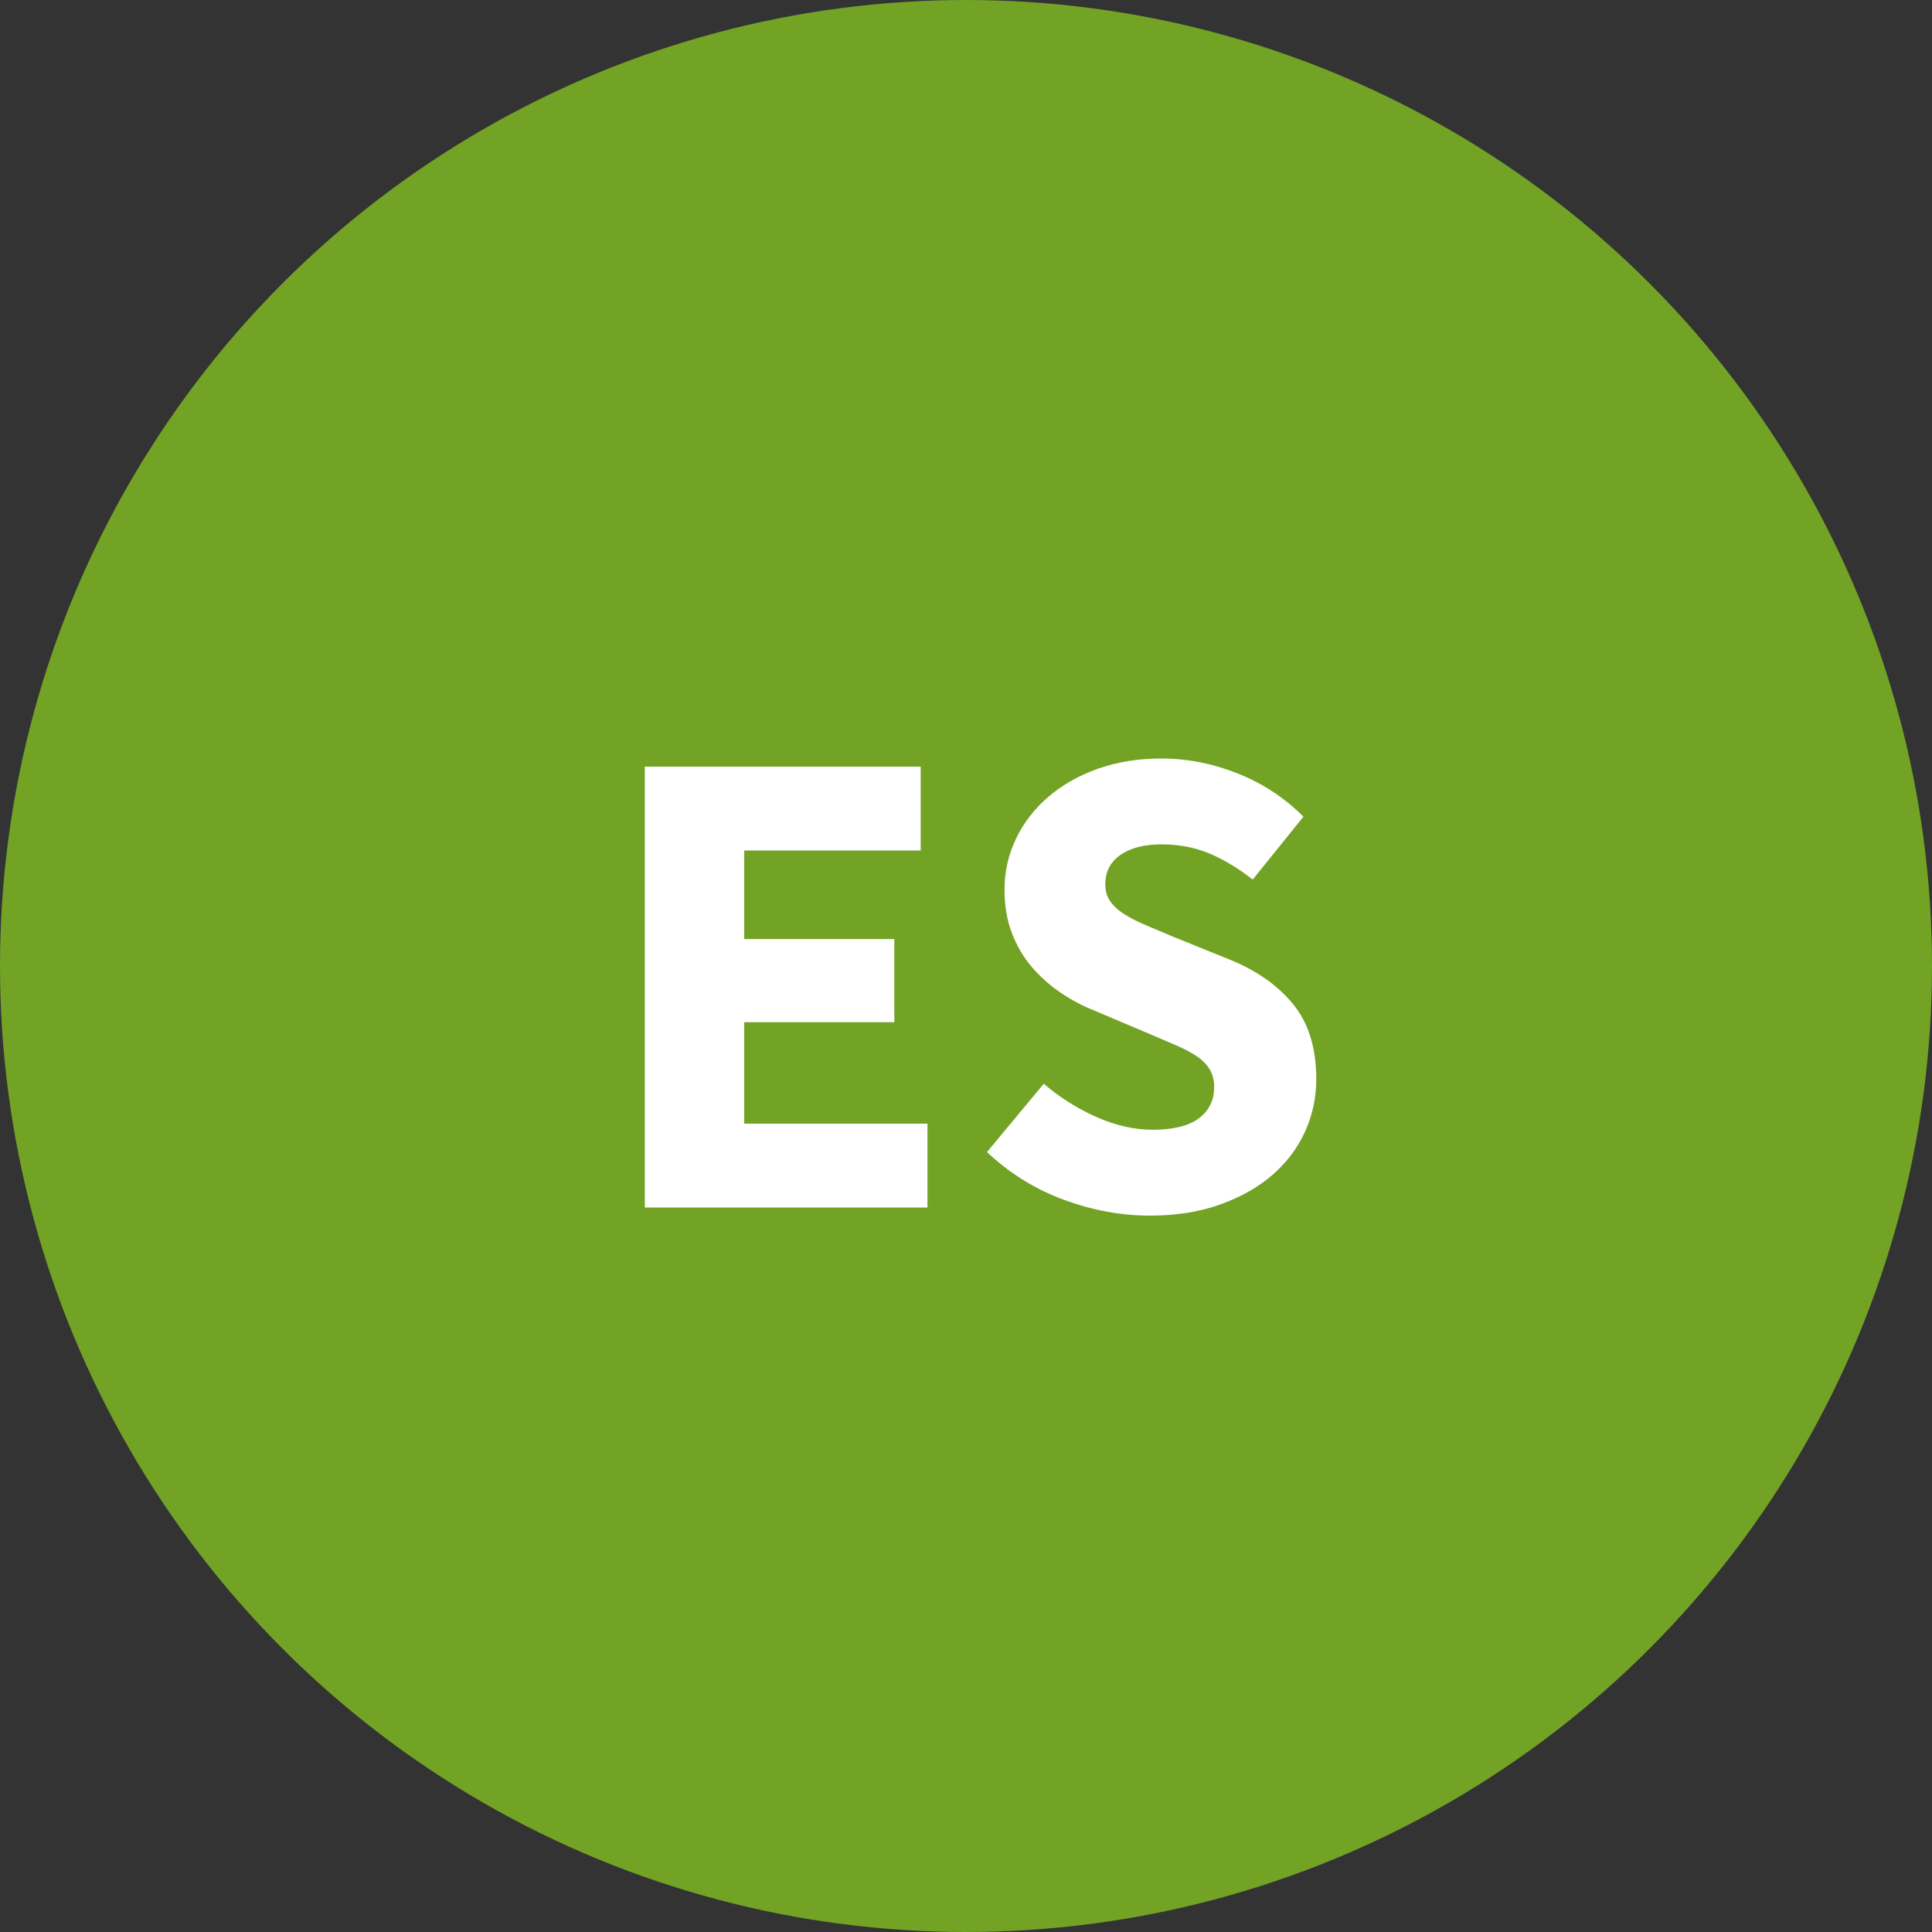
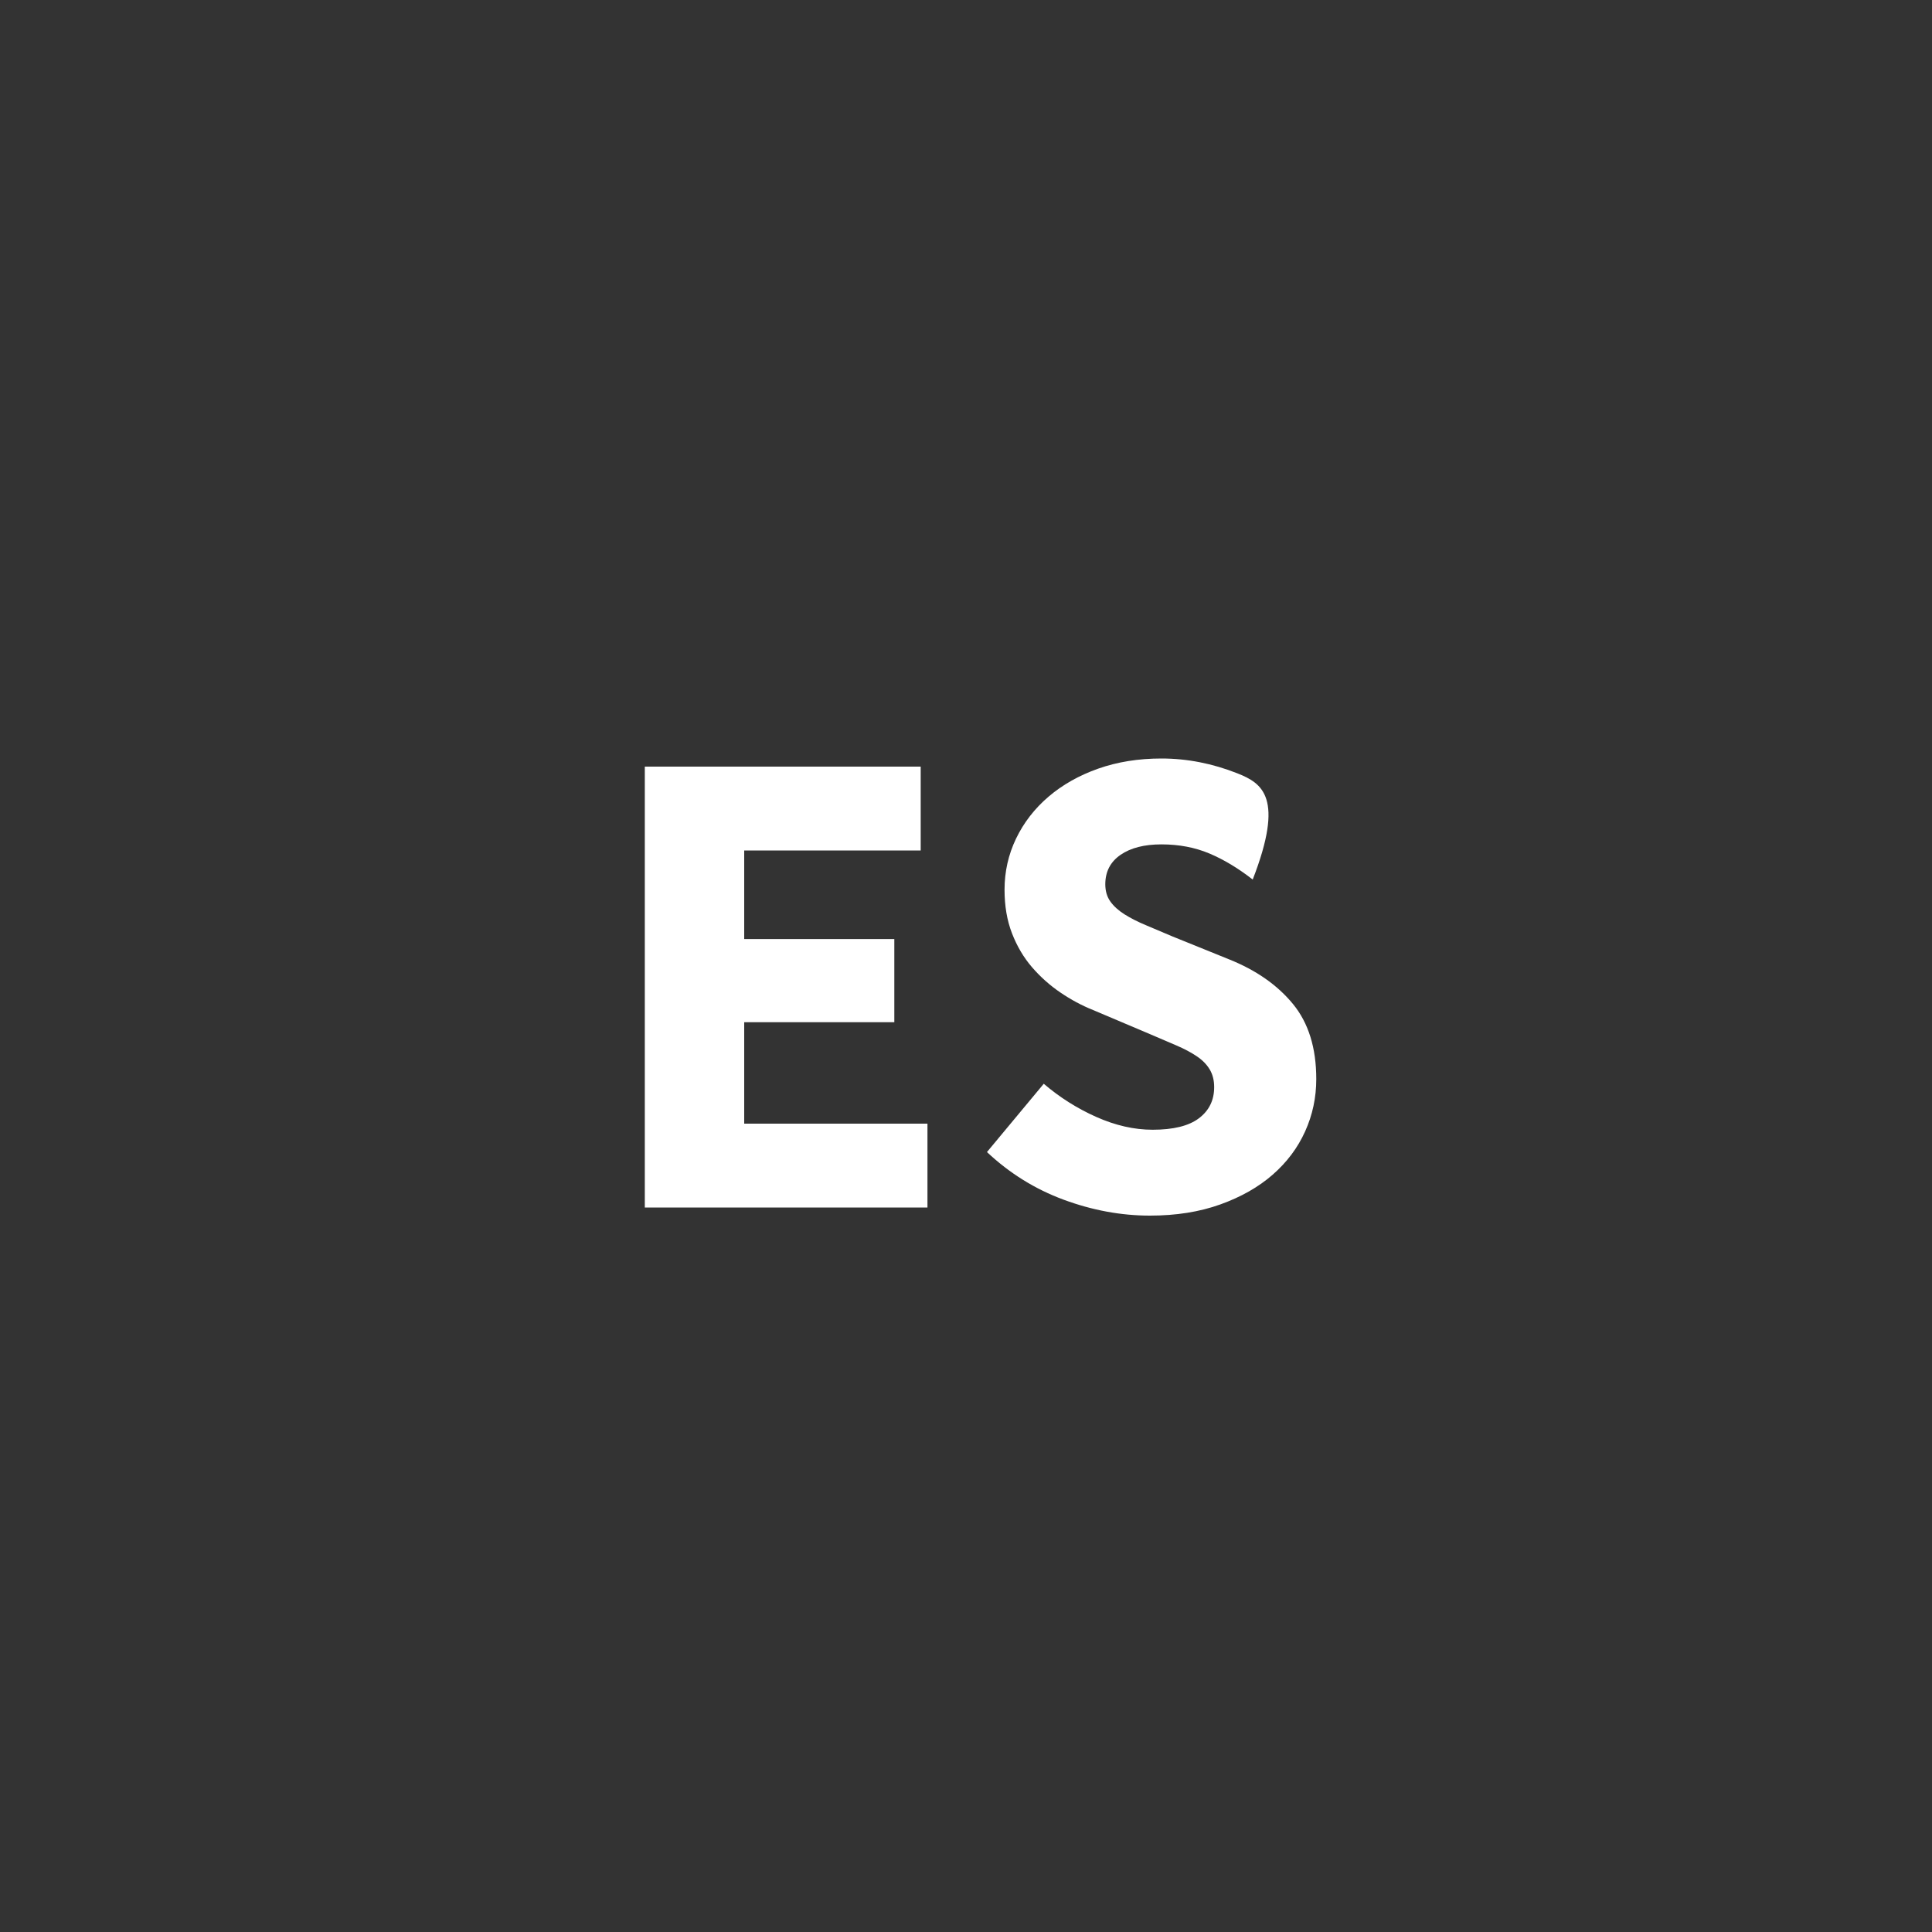
<svg xmlns="http://www.w3.org/2000/svg" width="40px" height="40px" viewBox="0 0 40 40" version="1.1">
  <rect x="0" y="0" width="40" height="40" fill="#333333" stroke="none" />
  <title>en-on</title>
  <g id="Symbols" stroke="none" stroke-width="1" fill="none" fill-rule="evenodd">
    <g id="en-on">
-       <circle id="↳-🎨-Color" fill="#72A325" cx="20" cy="20" r="20" />
-       <path d="M19.202,25 L19.202,23.264 L15.408,23.264 L15.408,21.164 L18.516,21.164 L18.516,19.442 L15.408,19.442 L15.408,17.608 L19.062,17.608 L19.062,15.872 L13.35,15.872 L13.35,25 L19.202,25 Z M23.808,25.168 C24.349,25.168 24.835,25.091 25.264,24.937 C25.693,24.783 26.055,24.578 26.349,24.321 C26.643,24.064 26.867,23.766 27.021,23.425 C27.175,23.084 27.252,22.723 27.252,22.34 C27.252,21.696 27.091,21.178 26.769,20.786 C26.447,20.394 26.006,20.086 25.446,19.862 L25.446,19.862 L24.27,19.386 C24.074,19.302 23.892,19.225 23.724,19.155 C23.556,19.085 23.409,19.01 23.283,18.931 C23.157,18.852 23.059,18.763 22.989,18.665 C22.919,18.567 22.884,18.448 22.884,18.308 C22.884,18.047 22.989,17.844 23.199,17.699 C23.409,17.554 23.691,17.482 24.046,17.482 C24.41,17.482 24.741,17.545 25.04,17.671 C25.339,17.797 25.637,17.977 25.936,18.21 L25.936,18.21 L26.986,16.908 C26.594,16.516 26.139,16.217 25.621,16.012 C25.103,15.807 24.578,15.704 24.046,15.704 C23.57,15.704 23.134,15.774 22.737,15.914 C22.34,16.054 21.997,16.248 21.708,16.495 C21.419,16.742 21.195,17.032 21.036,17.363 C20.877,17.694 20.798,18.047 20.798,18.42 C20.798,18.756 20.849,19.057 20.952,19.323 C21.055,19.589 21.192,19.822 21.365,20.023 C21.538,20.224 21.734,20.399 21.953,20.548 C22.172,20.697 22.399,20.819 22.632,20.912 L22.632,20.912 L23.822,21.416 C24.018,21.5 24.198,21.577 24.361,21.647 C24.524,21.717 24.664,21.792 24.781,21.871 C24.898,21.95 24.986,22.041 25.047,22.144 C25.108,22.247 25.138,22.368 25.138,22.508 C25.138,22.779 25.033,22.993 24.823,23.152 C24.613,23.311 24.293,23.39 23.864,23.39 C23.481,23.39 23.092,23.301 22.695,23.124 C22.298,22.947 21.937,22.718 21.61,22.438 L21.61,22.438 L20.434,23.852 C20.901,24.291 21.43,24.62 22.023,24.839 C22.616,25.058 23.211,25.168 23.808,25.168 Z" id="ES" fill="#FFFFFF" fill-rule="nonzero" />
+       <path d="M19.202,25 L19.202,23.264 L15.408,23.264 L15.408,21.164 L18.516,21.164 L18.516,19.442 L15.408,19.442 L15.408,17.608 L19.062,17.608 L19.062,15.872 L13.35,15.872 L13.35,25 L19.202,25 Z M23.808,25.168 C24.349,25.168 24.835,25.091 25.264,24.937 C25.693,24.783 26.055,24.578 26.349,24.321 C26.643,24.064 26.867,23.766 27.021,23.425 C27.175,23.084 27.252,22.723 27.252,22.34 C27.252,21.696 27.091,21.178 26.769,20.786 C26.447,20.394 26.006,20.086 25.446,19.862 L25.446,19.862 L24.27,19.386 C24.074,19.302 23.892,19.225 23.724,19.155 C23.556,19.085 23.409,19.01 23.283,18.931 C23.157,18.852 23.059,18.763 22.989,18.665 C22.919,18.567 22.884,18.448 22.884,18.308 C22.884,18.047 22.989,17.844 23.199,17.699 C23.409,17.554 23.691,17.482 24.046,17.482 C24.41,17.482 24.741,17.545 25.04,17.671 C25.339,17.797 25.637,17.977 25.936,18.21 L25.936,18.21 C26.594,16.516 26.139,16.217 25.621,16.012 C25.103,15.807 24.578,15.704 24.046,15.704 C23.57,15.704 23.134,15.774 22.737,15.914 C22.34,16.054 21.997,16.248 21.708,16.495 C21.419,16.742 21.195,17.032 21.036,17.363 C20.877,17.694 20.798,18.047 20.798,18.42 C20.798,18.756 20.849,19.057 20.952,19.323 C21.055,19.589 21.192,19.822 21.365,20.023 C21.538,20.224 21.734,20.399 21.953,20.548 C22.172,20.697 22.399,20.819 22.632,20.912 L22.632,20.912 L23.822,21.416 C24.018,21.5 24.198,21.577 24.361,21.647 C24.524,21.717 24.664,21.792 24.781,21.871 C24.898,21.95 24.986,22.041 25.047,22.144 C25.108,22.247 25.138,22.368 25.138,22.508 C25.138,22.779 25.033,22.993 24.823,23.152 C24.613,23.311 24.293,23.39 23.864,23.39 C23.481,23.39 23.092,23.301 22.695,23.124 C22.298,22.947 21.937,22.718 21.61,22.438 L21.61,22.438 L20.434,23.852 C20.901,24.291 21.43,24.62 22.023,24.839 C22.616,25.058 23.211,25.168 23.808,25.168 Z" id="ES" fill="#FFFFFF" fill-rule="nonzero" />
    </g>
  </g>
</svg>